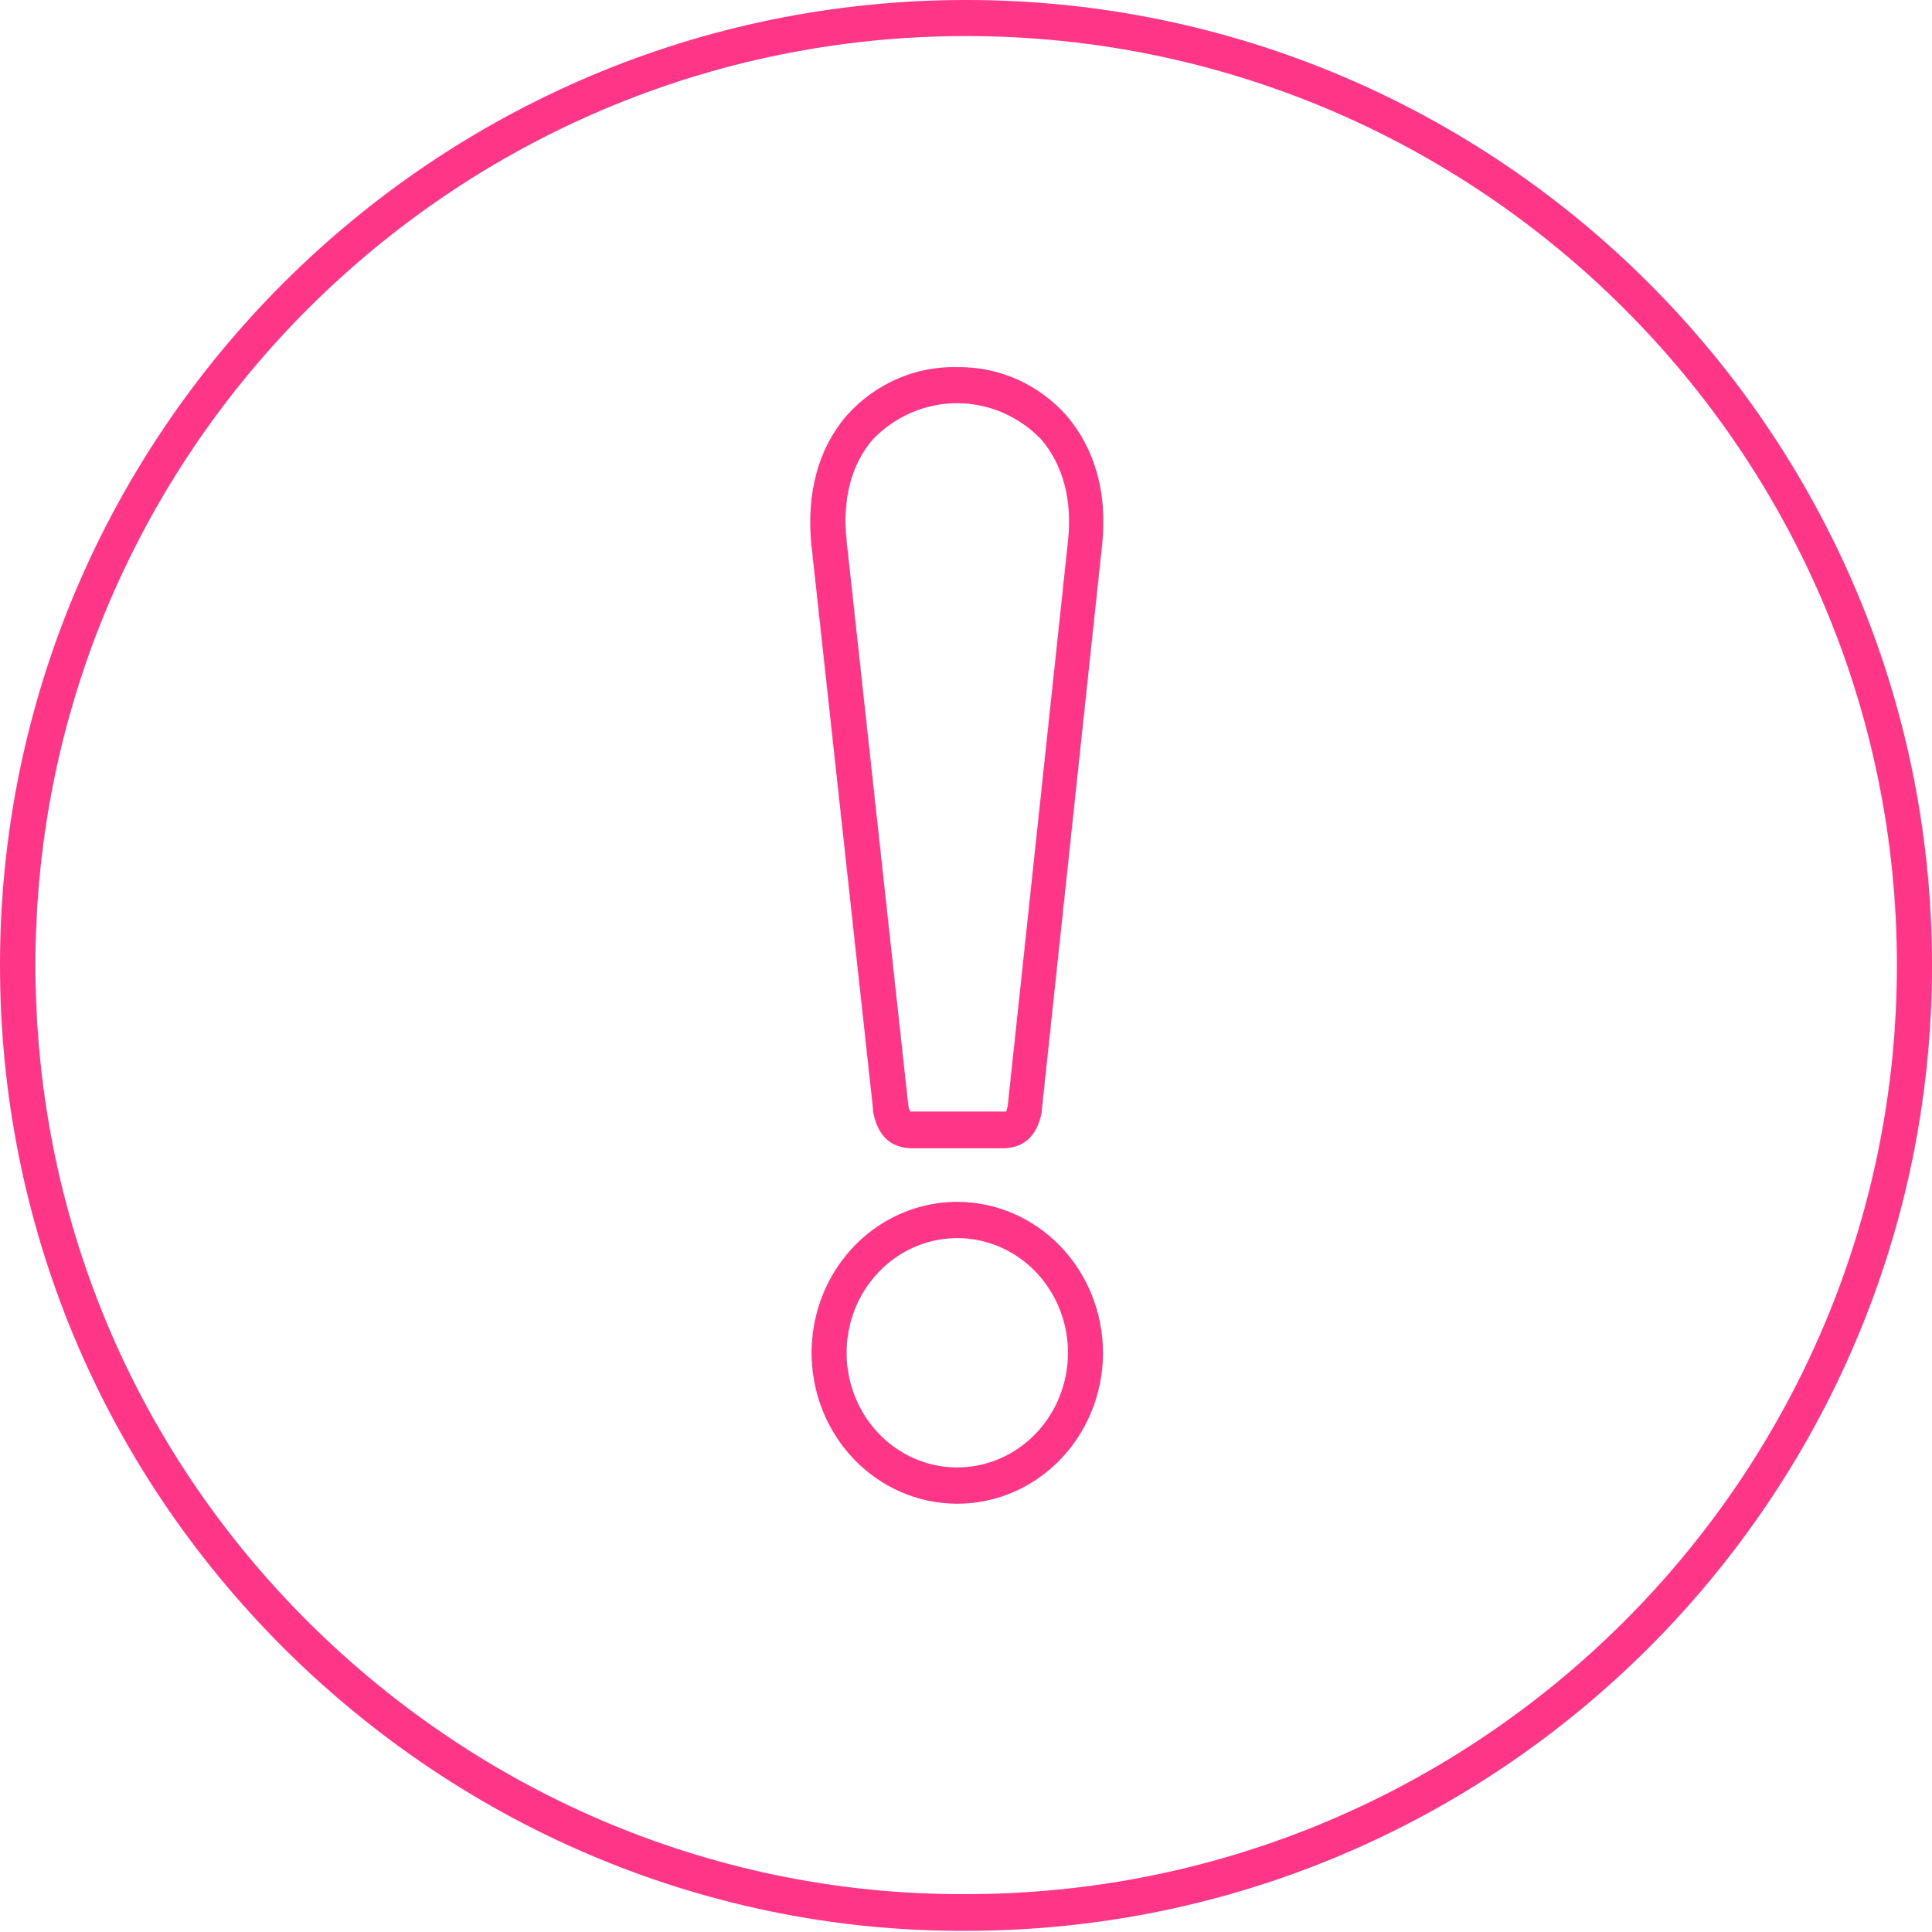
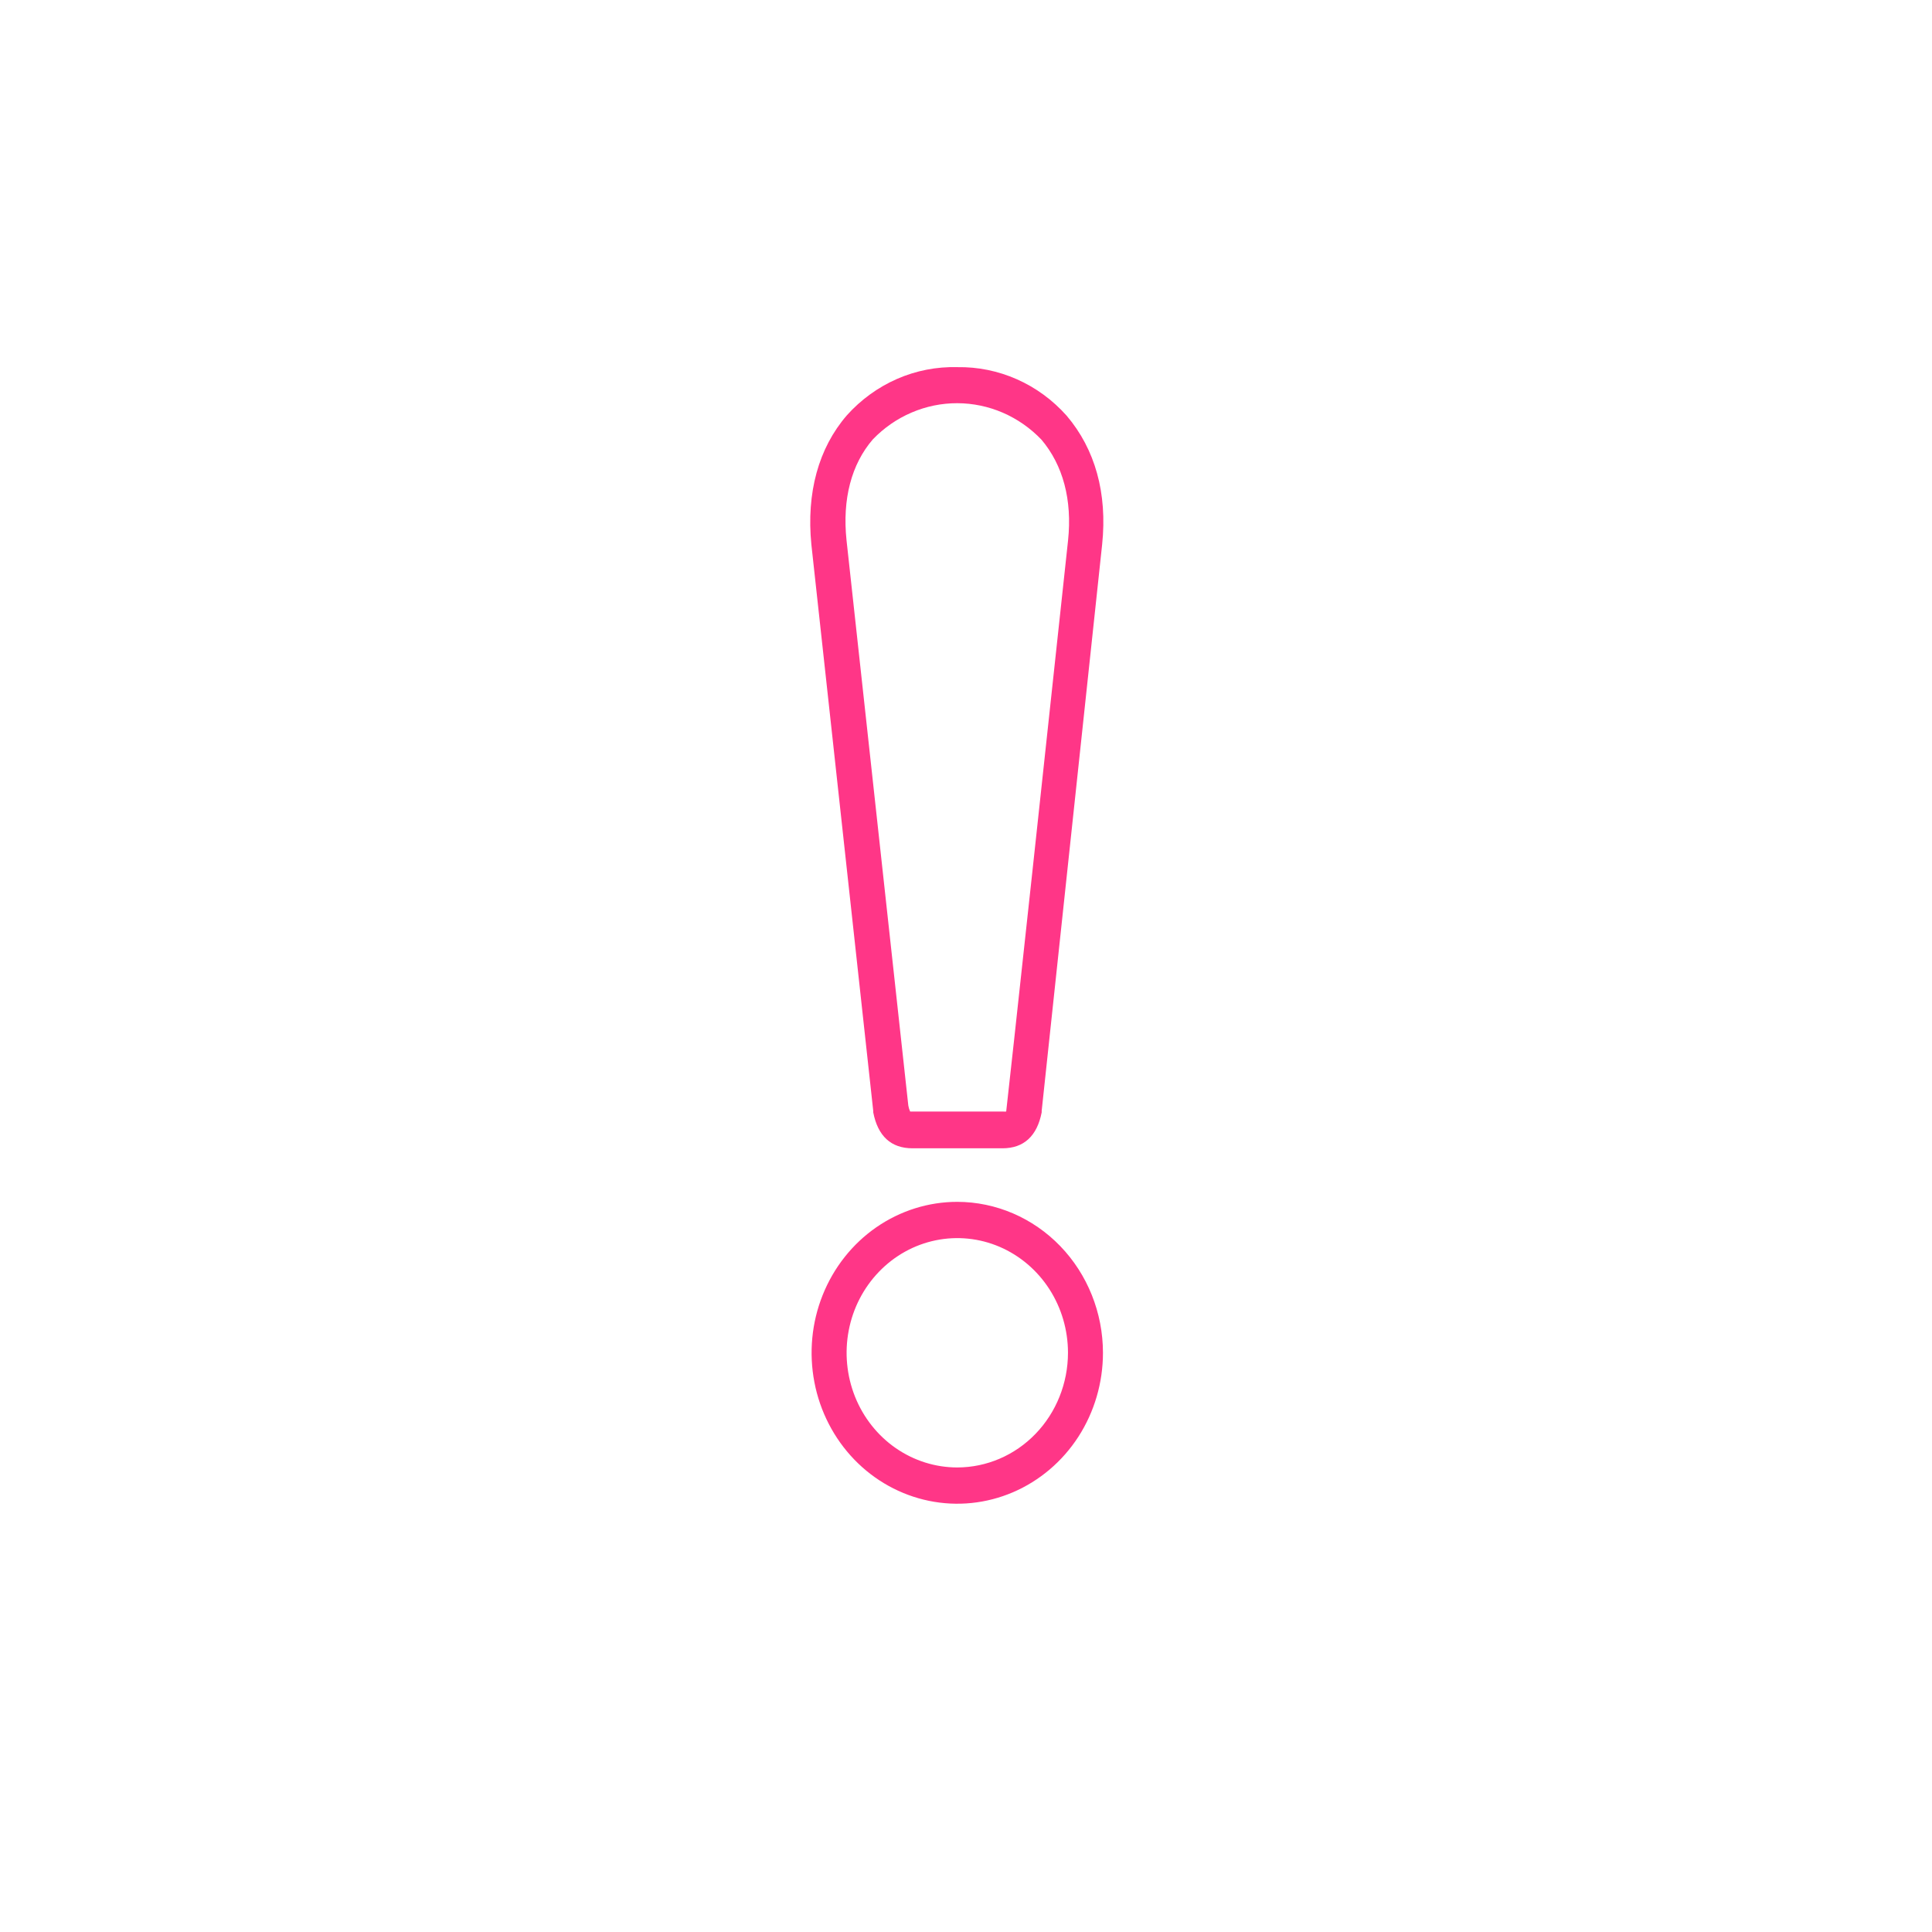
<svg xmlns="http://www.w3.org/2000/svg" width="56" height="56" viewBox="0 0 56 56" fill="none">
  <g clip-path="url(#clip0_968_283)">
-     <path d="M28.002 0C12.566 0 0 12.555 0 27.972C0 35.442 2.917 42.47 8.216 47.763C13.53 53.059 20.628 56.002 28.002 55.966C43.44 55.966 55.998 43.411 56 27.983C56.002 12.555 43.44 0 28.002 0ZM28.002 54.902C20.892 54.941 14.048 52.108 8.923 47.003C3.827 41.921 1.027 35.154 1.027 27.972C1.027 13.125 13.125 1.045 28.002 1.045C42.879 1.045 54.983 13.125 54.983 27.972C54.983 42.819 42.879 54.902 28.002 54.902Z" fill="#FF3687" />
    <path d="M27.747 34.836C26.912 34.836 26.096 35.093 25.401 35.573C24.707 36.054 24.166 36.737 23.846 37.537C23.526 38.336 23.443 39.216 23.606 40.065C23.768 40.913 24.171 41.693 24.761 42.305C25.352 42.917 26.104 43.333 26.924 43.502C27.743 43.671 28.592 43.584 29.363 43.253C30.135 42.922 30.795 42.361 31.259 41.642C31.723 40.922 31.97 40.076 31.97 39.211C31.969 38.051 31.523 36.939 30.732 36.119C29.94 35.299 28.867 34.838 27.747 34.836ZM27.747 42.535C27.113 42.535 26.493 42.34 25.965 41.975C25.437 41.61 25.026 41.09 24.783 40.483C24.541 39.876 24.477 39.207 24.601 38.563C24.724 37.918 25.03 37.326 25.479 36.861C25.927 36.396 26.499 36.079 27.122 35.951C27.744 35.823 28.389 35.889 28.975 36.14C29.561 36.392 30.062 36.818 30.415 37.364C30.768 37.911 30.956 38.554 30.956 39.211C30.955 40.093 30.617 40.938 30.015 41.561C29.414 42.184 28.598 42.534 27.747 42.535Z" fill="#FF3687" />
-     <path d="M27.747 10.642C27.148 10.626 26.553 10.742 26.001 10.983C25.449 11.225 24.952 11.585 24.545 12.04C23.724 12.991 23.37 14.285 23.518 15.783L25.311 32.199V32.241C25.445 32.933 25.829 33.284 26.449 33.284H29.056C29.672 33.284 30.06 32.933 30.194 32.241C30.195 32.226 30.195 32.211 30.194 32.196L31.946 15.783C32.102 14.294 31.74 13.017 30.919 12.051C30.516 11.597 30.025 11.237 29.479 10.995C28.932 10.752 28.342 10.632 27.747 10.642ZM30.958 15.666L29.21 32.052C29.185 32.167 29.163 32.213 29.165 32.218C29.134 32.222 29.103 32.222 29.072 32.218H26.381C26.356 32.163 26.338 32.105 26.328 32.045L24.537 15.66C24.412 14.468 24.677 13.457 25.301 12.734C25.622 12.401 26.003 12.137 26.423 11.958C26.843 11.778 27.292 11.686 27.746 11.687C28.201 11.688 28.65 11.782 29.069 11.963C29.488 12.145 29.868 12.41 30.188 12.745C30.81 13.481 31.083 14.487 30.958 15.666Z" fill="#FF3687" />
+     <path d="M27.747 10.642C27.148 10.626 26.553 10.742 26.001 10.983C25.449 11.225 24.952 11.585 24.545 12.04C23.724 12.991 23.37 14.285 23.518 15.783L25.311 32.199V32.241C25.445 32.933 25.829 33.284 26.449 33.284H29.056C29.672 33.284 30.06 32.933 30.194 32.241C30.195 32.226 30.195 32.211 30.194 32.196L31.946 15.783C32.102 14.294 31.74 13.017 30.919 12.051C30.516 11.597 30.025 11.237 29.479 10.995C28.932 10.752 28.342 10.632 27.747 10.642ZM30.958 15.666C29.185 32.167 29.163 32.213 29.165 32.218C29.134 32.222 29.103 32.222 29.072 32.218H26.381C26.356 32.163 26.338 32.105 26.328 32.045L24.537 15.66C24.412 14.468 24.677 13.457 25.301 12.734C25.622 12.401 26.003 12.137 26.423 11.958C26.843 11.778 27.292 11.686 27.746 11.687C28.201 11.688 28.65 11.782 29.069 11.963C29.488 12.145 29.868 12.41 30.188 12.745C30.81 13.481 31.083 14.487 30.958 15.666Z" fill="#FF3687" />
  </g>
  <defs>
    <clipPath id="clip0_968_283">
      <rect width="56" height="56" fill="white" />
    </clipPath>
  </defs>
</svg>